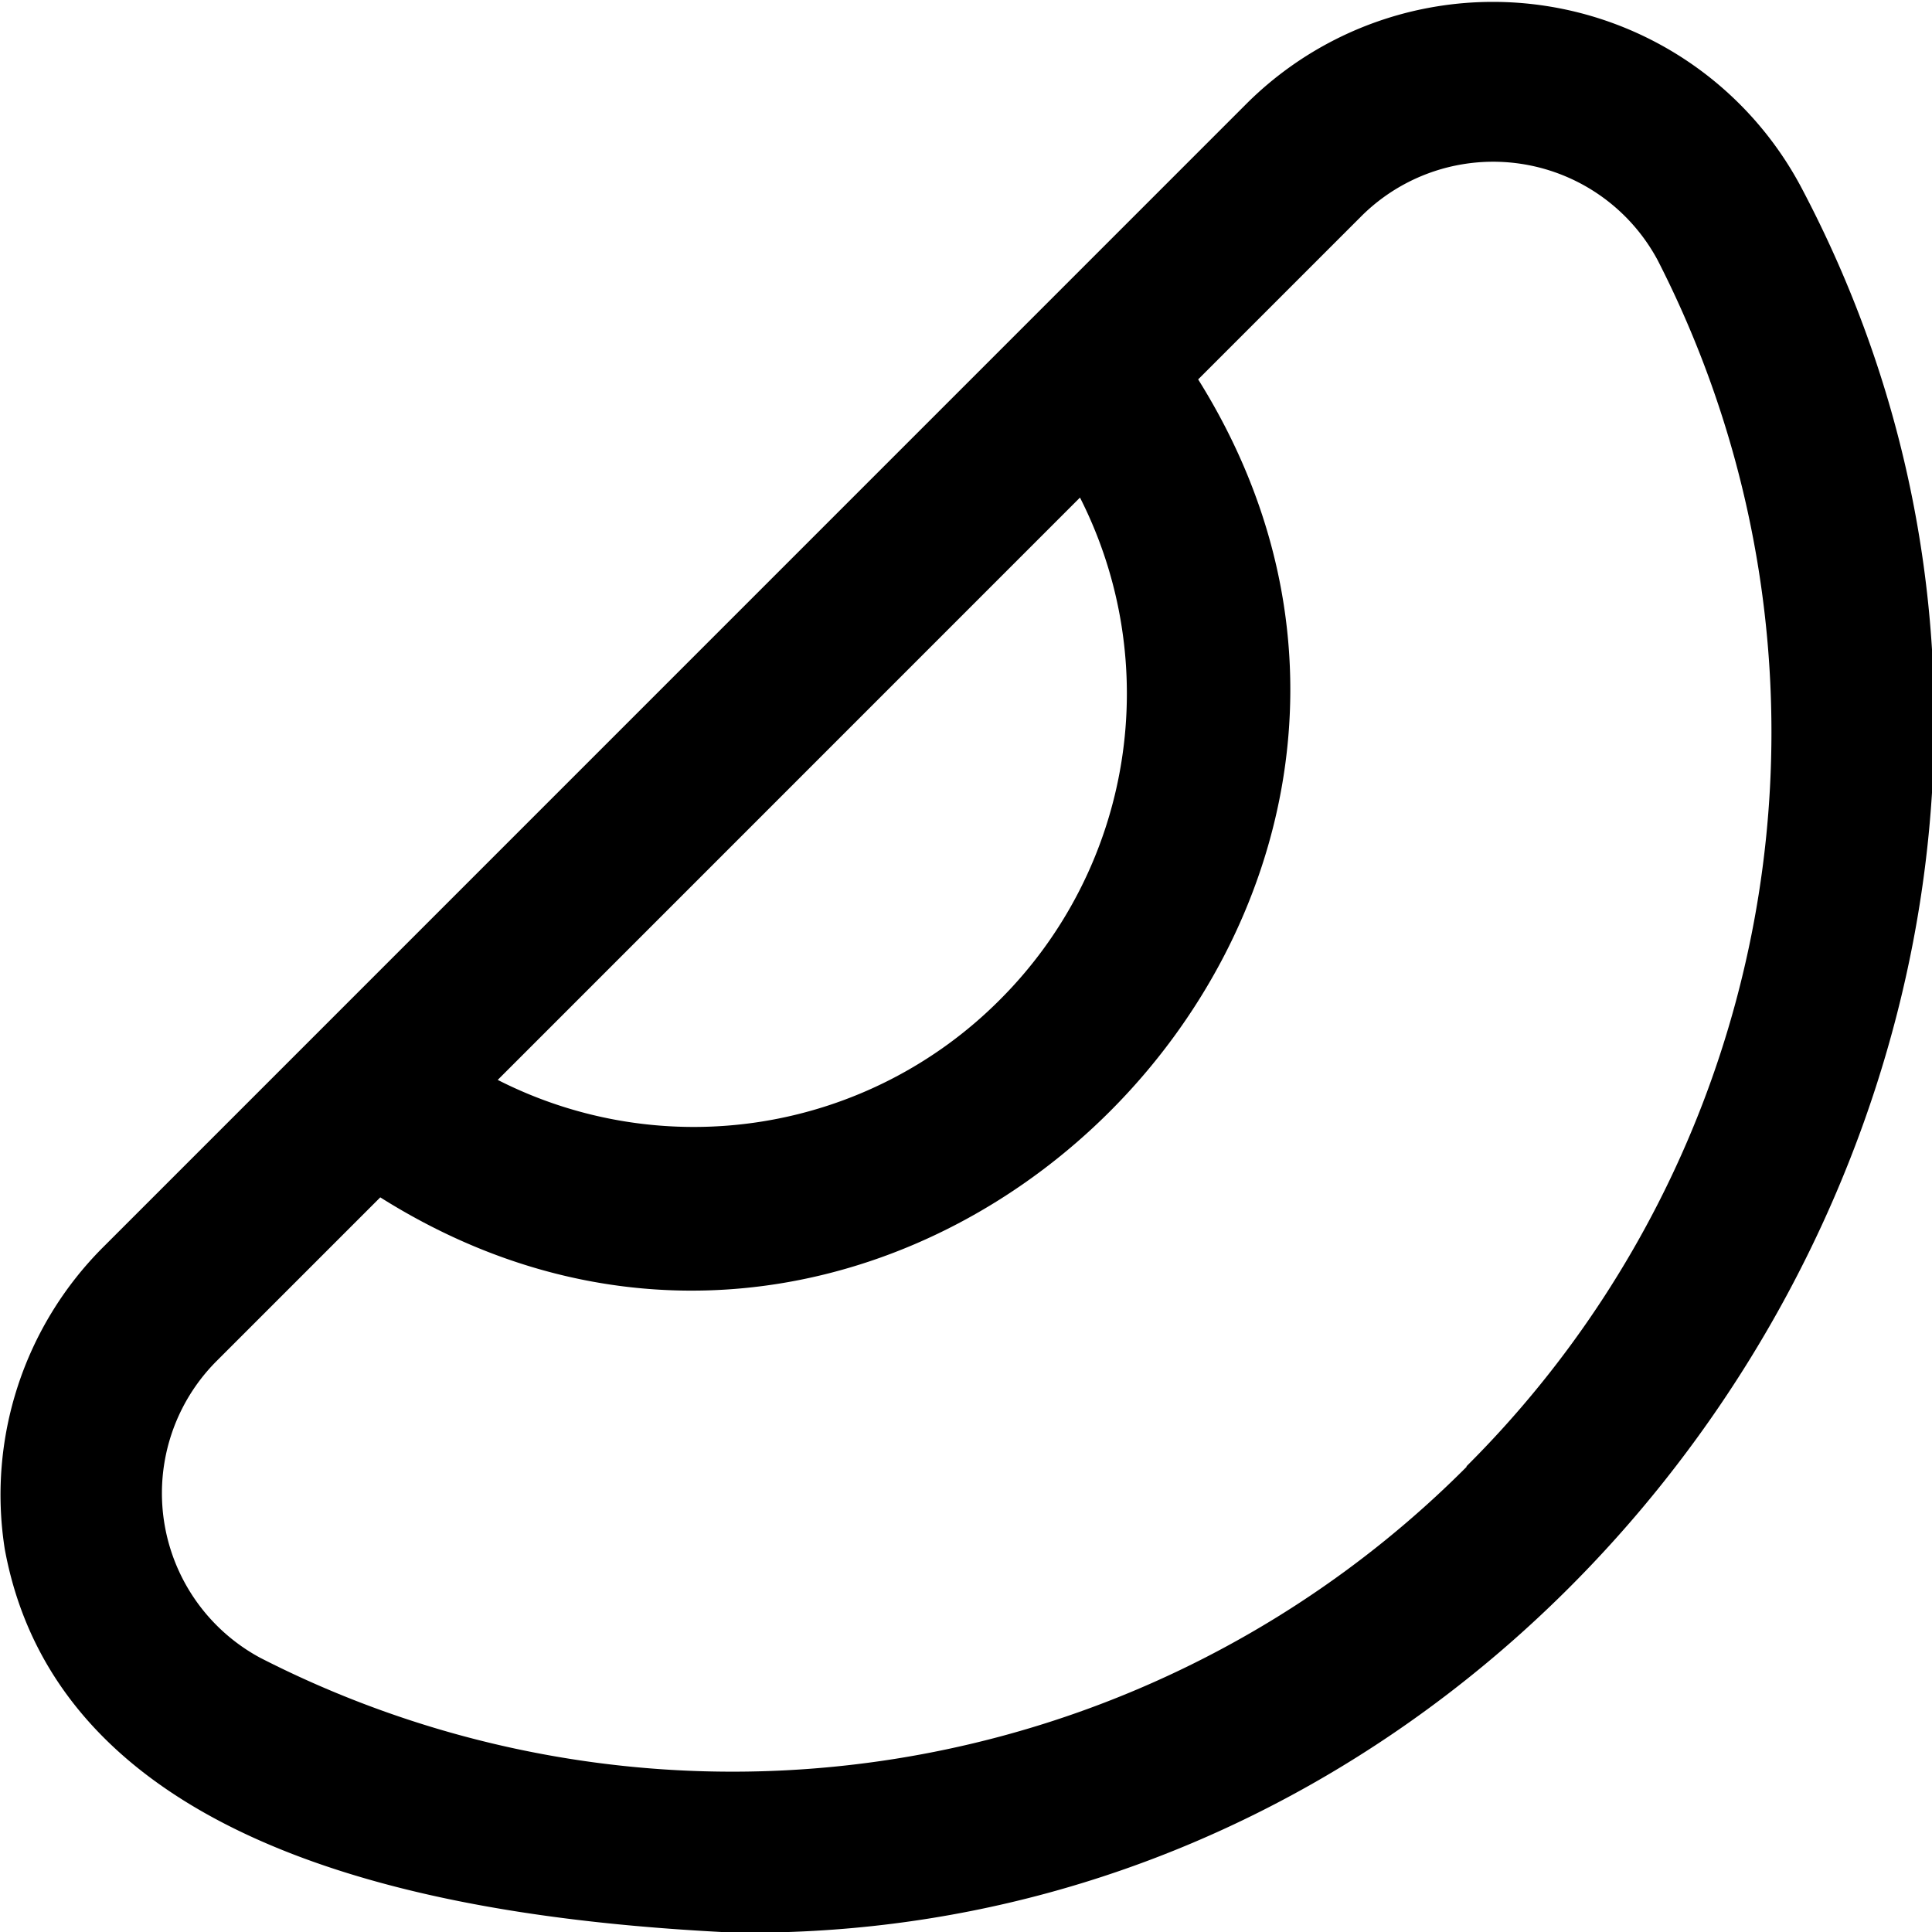
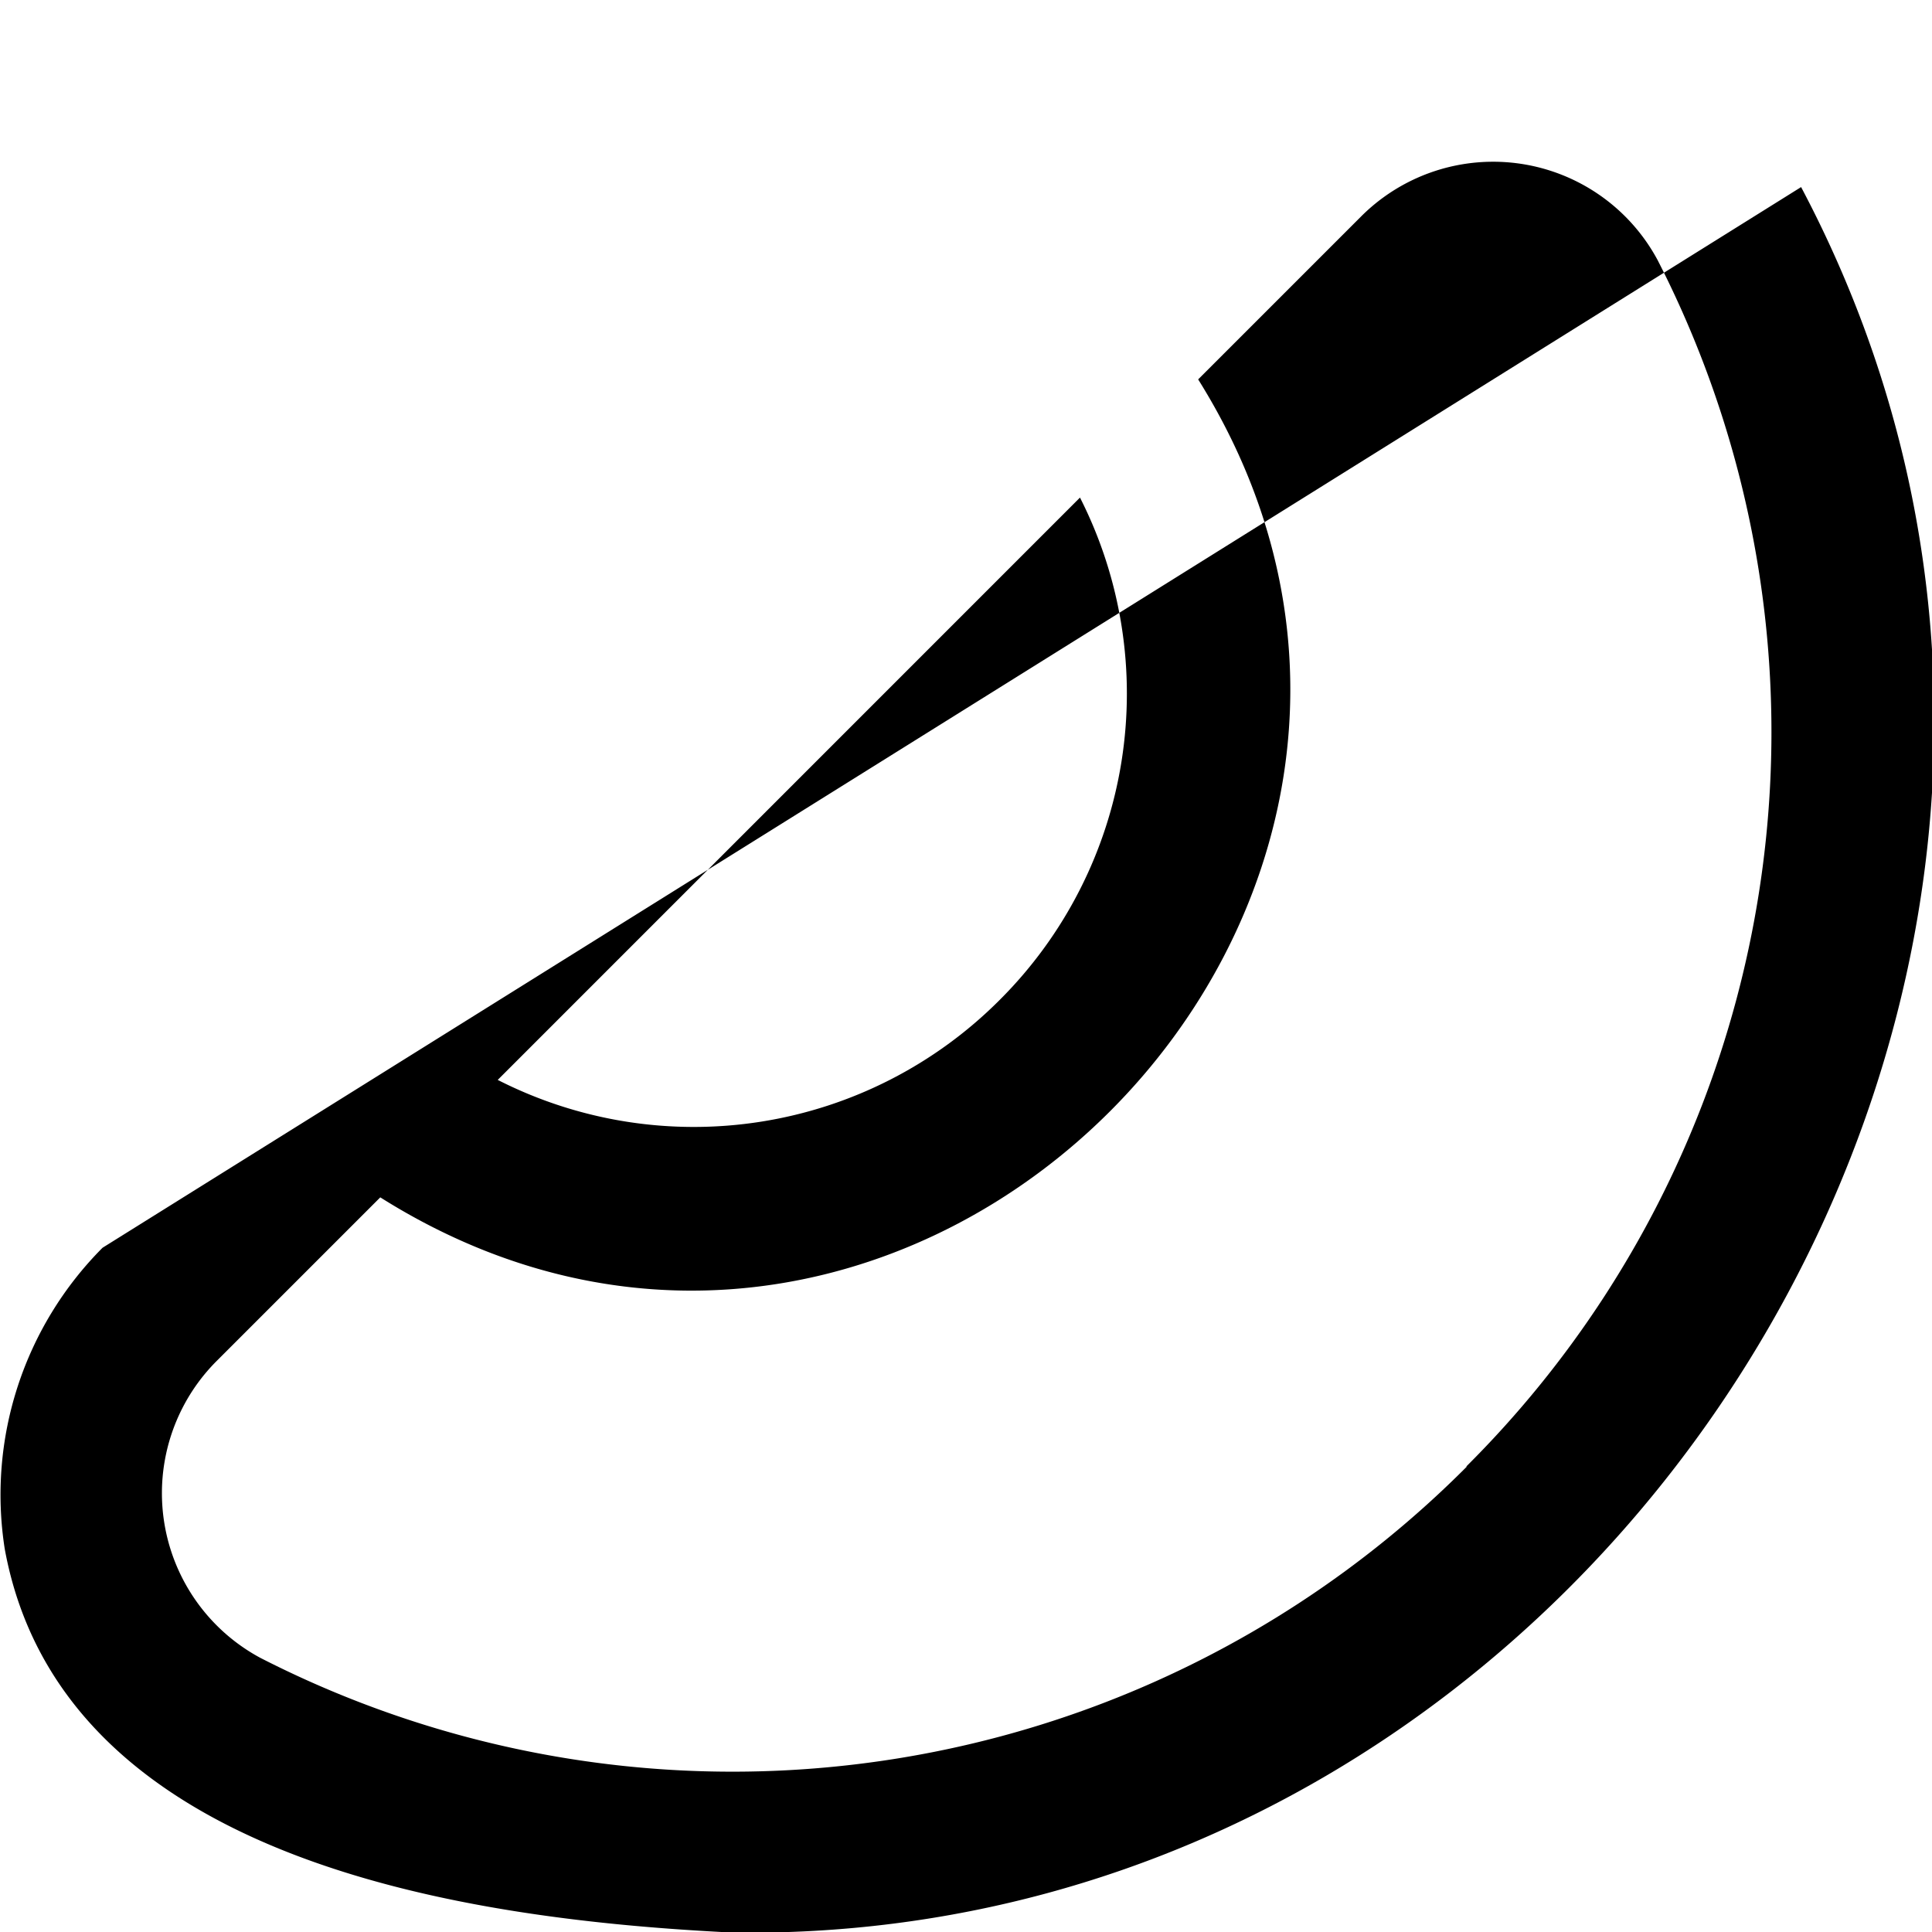
<svg xmlns="http://www.w3.org/2000/svg" id="Layer_1" data-name="Layer 1" viewBox="0 0 24 24" width="512" height="512">
-   <path d="M22.374,2.324A4.336,4.336,0,0,0,15.5,1.273L1.274,15.5A4.347,4.347,0,0,0,.059,19.242c.718,3.917,5.816,4.606,9.038,4.765C19.976,24.164,27.521,12.049,22.374,2.324ZM12.42,12.42a5.366,5.366,0,0,1-6.237.995l7.233-7.234A5.376,5.376,0,0,1,12.42,12.42Zm5.8,5.8A12.873,12.873,0,0,1,3.233,20.594a2.323,2.323,0,0,1-.546-3.683l2.037-2.037c6.563,4.133,14.25-3.623,10.16-10.161l2.027-2.027a2.319,2.319,0,0,1,3.681.546A12.869,12.869,0,0,1,18.216,18.216Z" />
+   <path d="M22.374,2.324L1.274,15.5A4.347,4.347,0,0,0,.059,19.242c.718,3.917,5.816,4.606,9.038,4.765C19.976,24.164,27.521,12.049,22.374,2.324ZM12.42,12.42a5.366,5.366,0,0,1-6.237.995l7.233-7.234A5.376,5.376,0,0,1,12.42,12.42Zm5.8,5.8A12.873,12.873,0,0,1,3.233,20.594a2.323,2.323,0,0,1-.546-3.683l2.037-2.037c6.563,4.133,14.25-3.623,10.16-10.161l2.027-2.027a2.319,2.319,0,0,1,3.681.546A12.869,12.869,0,0,1,18.216,18.216Z" />
</svg>